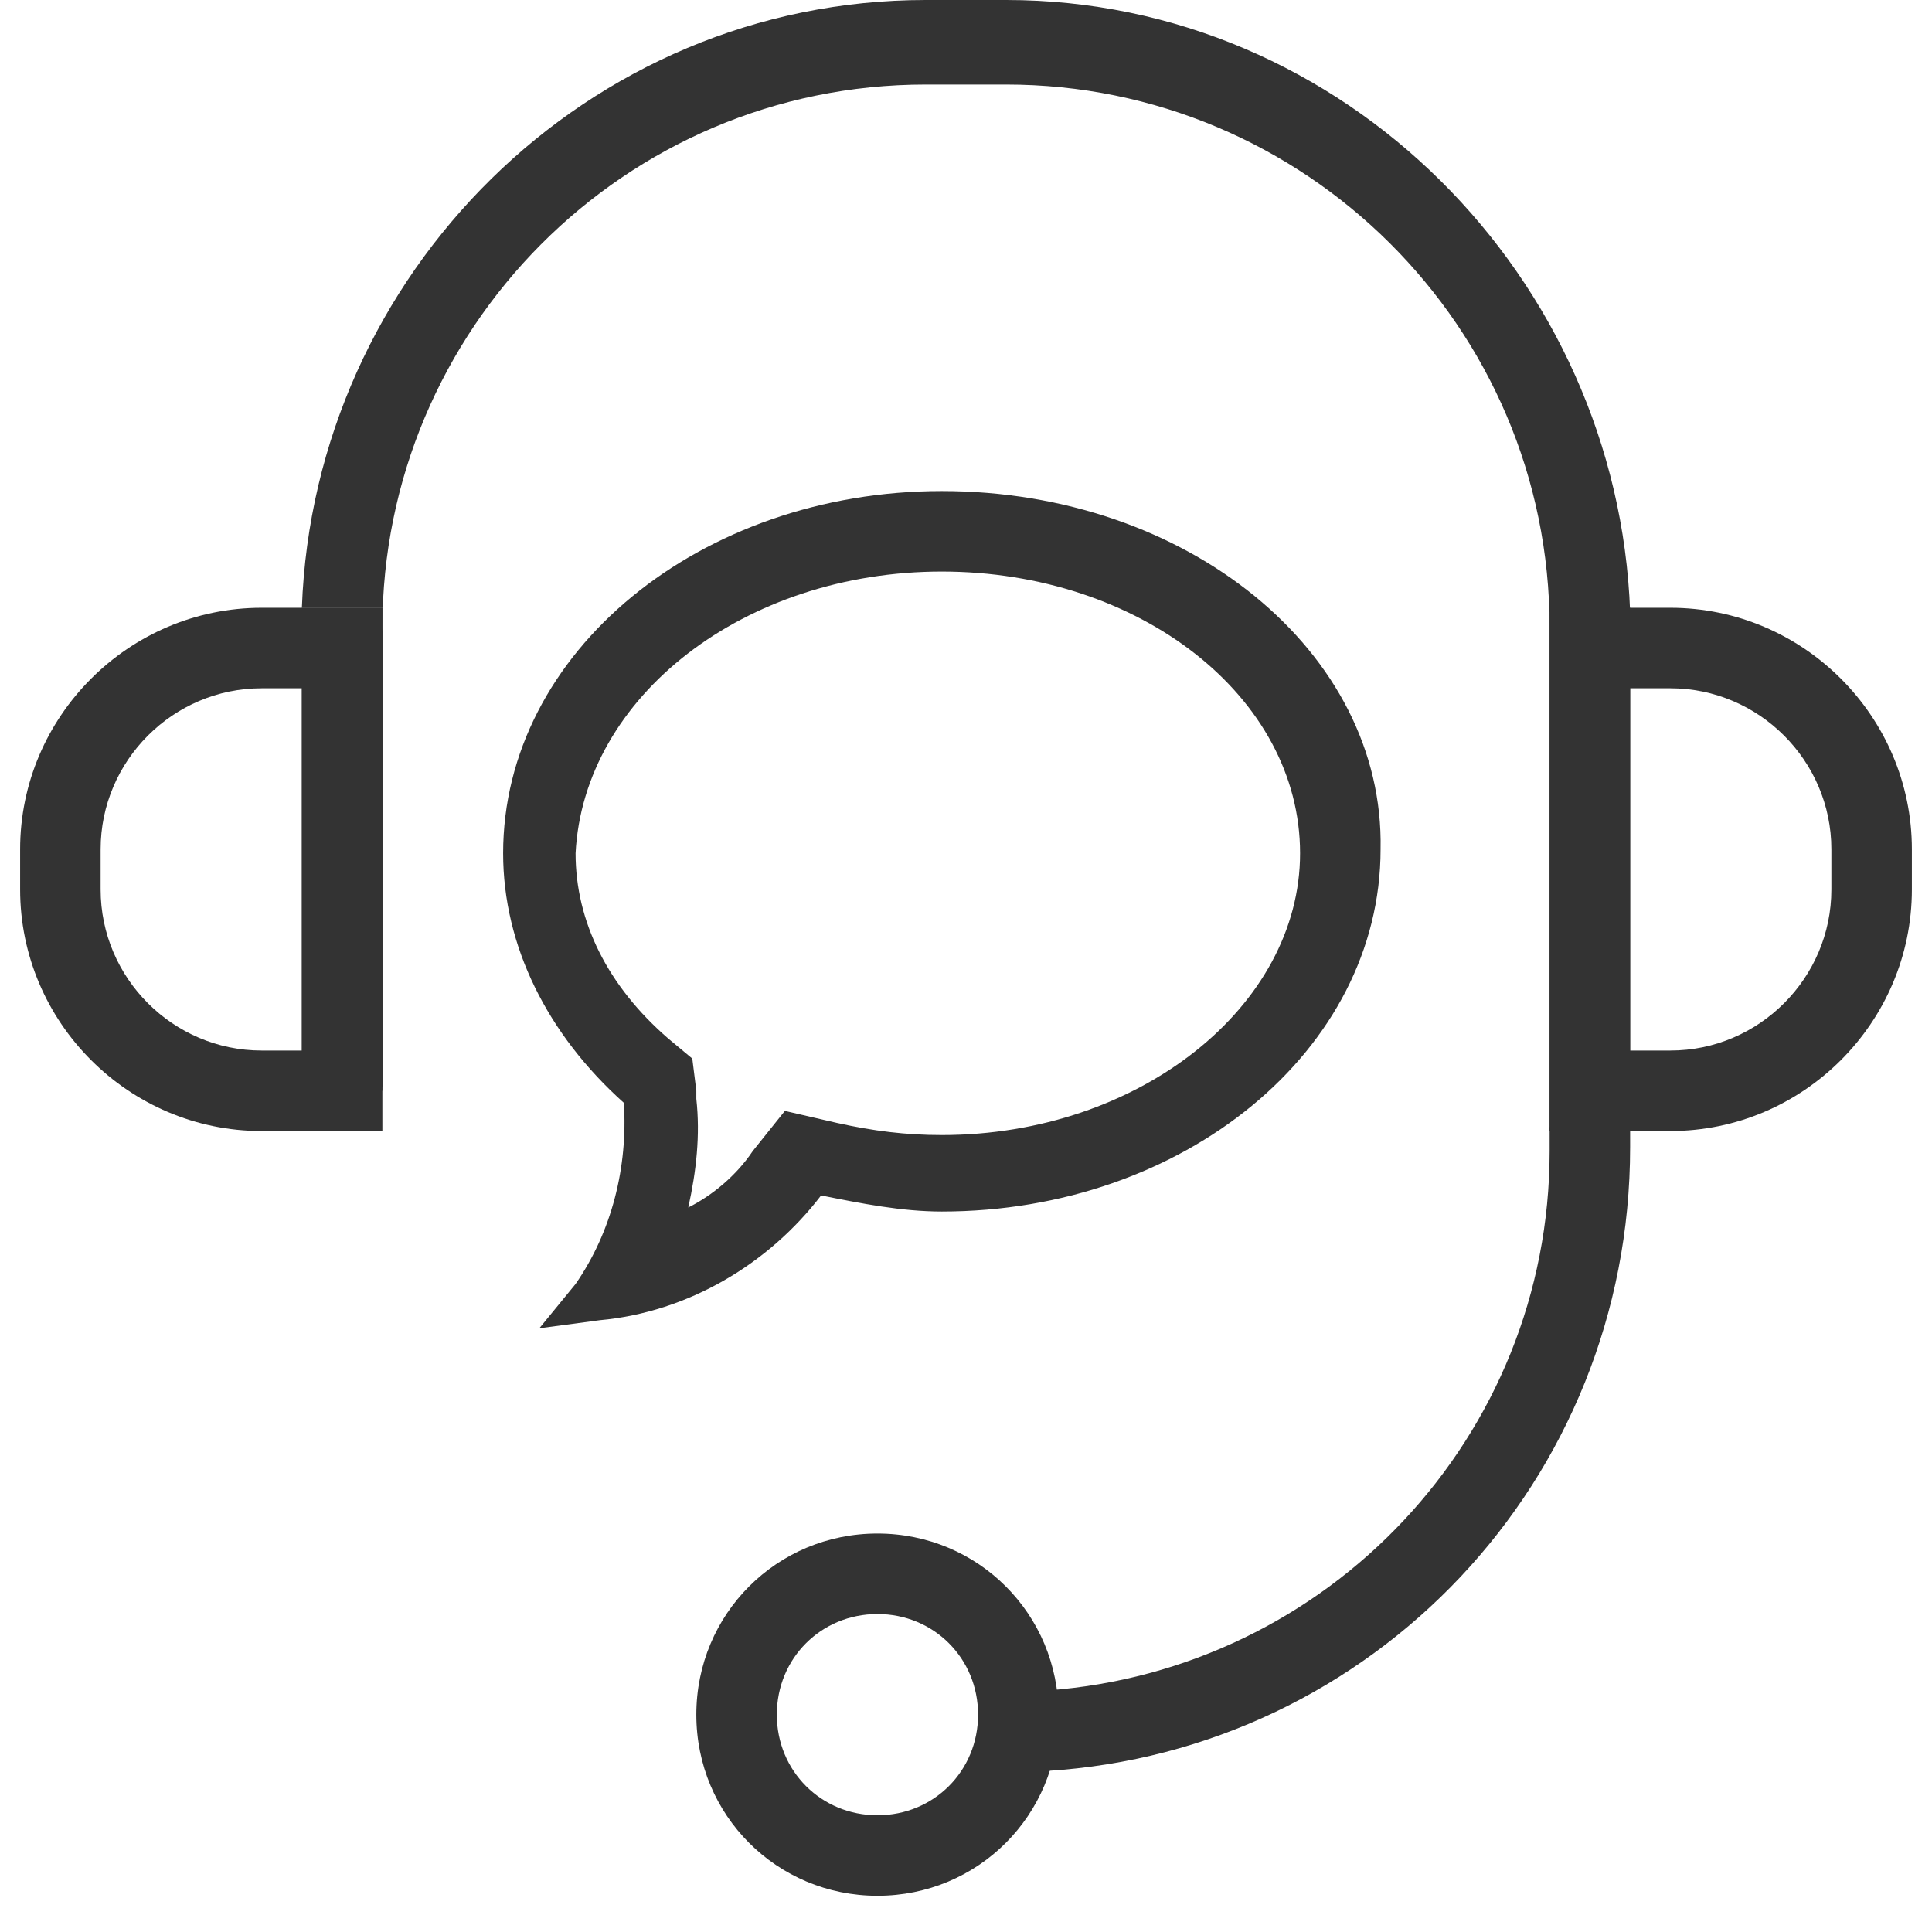
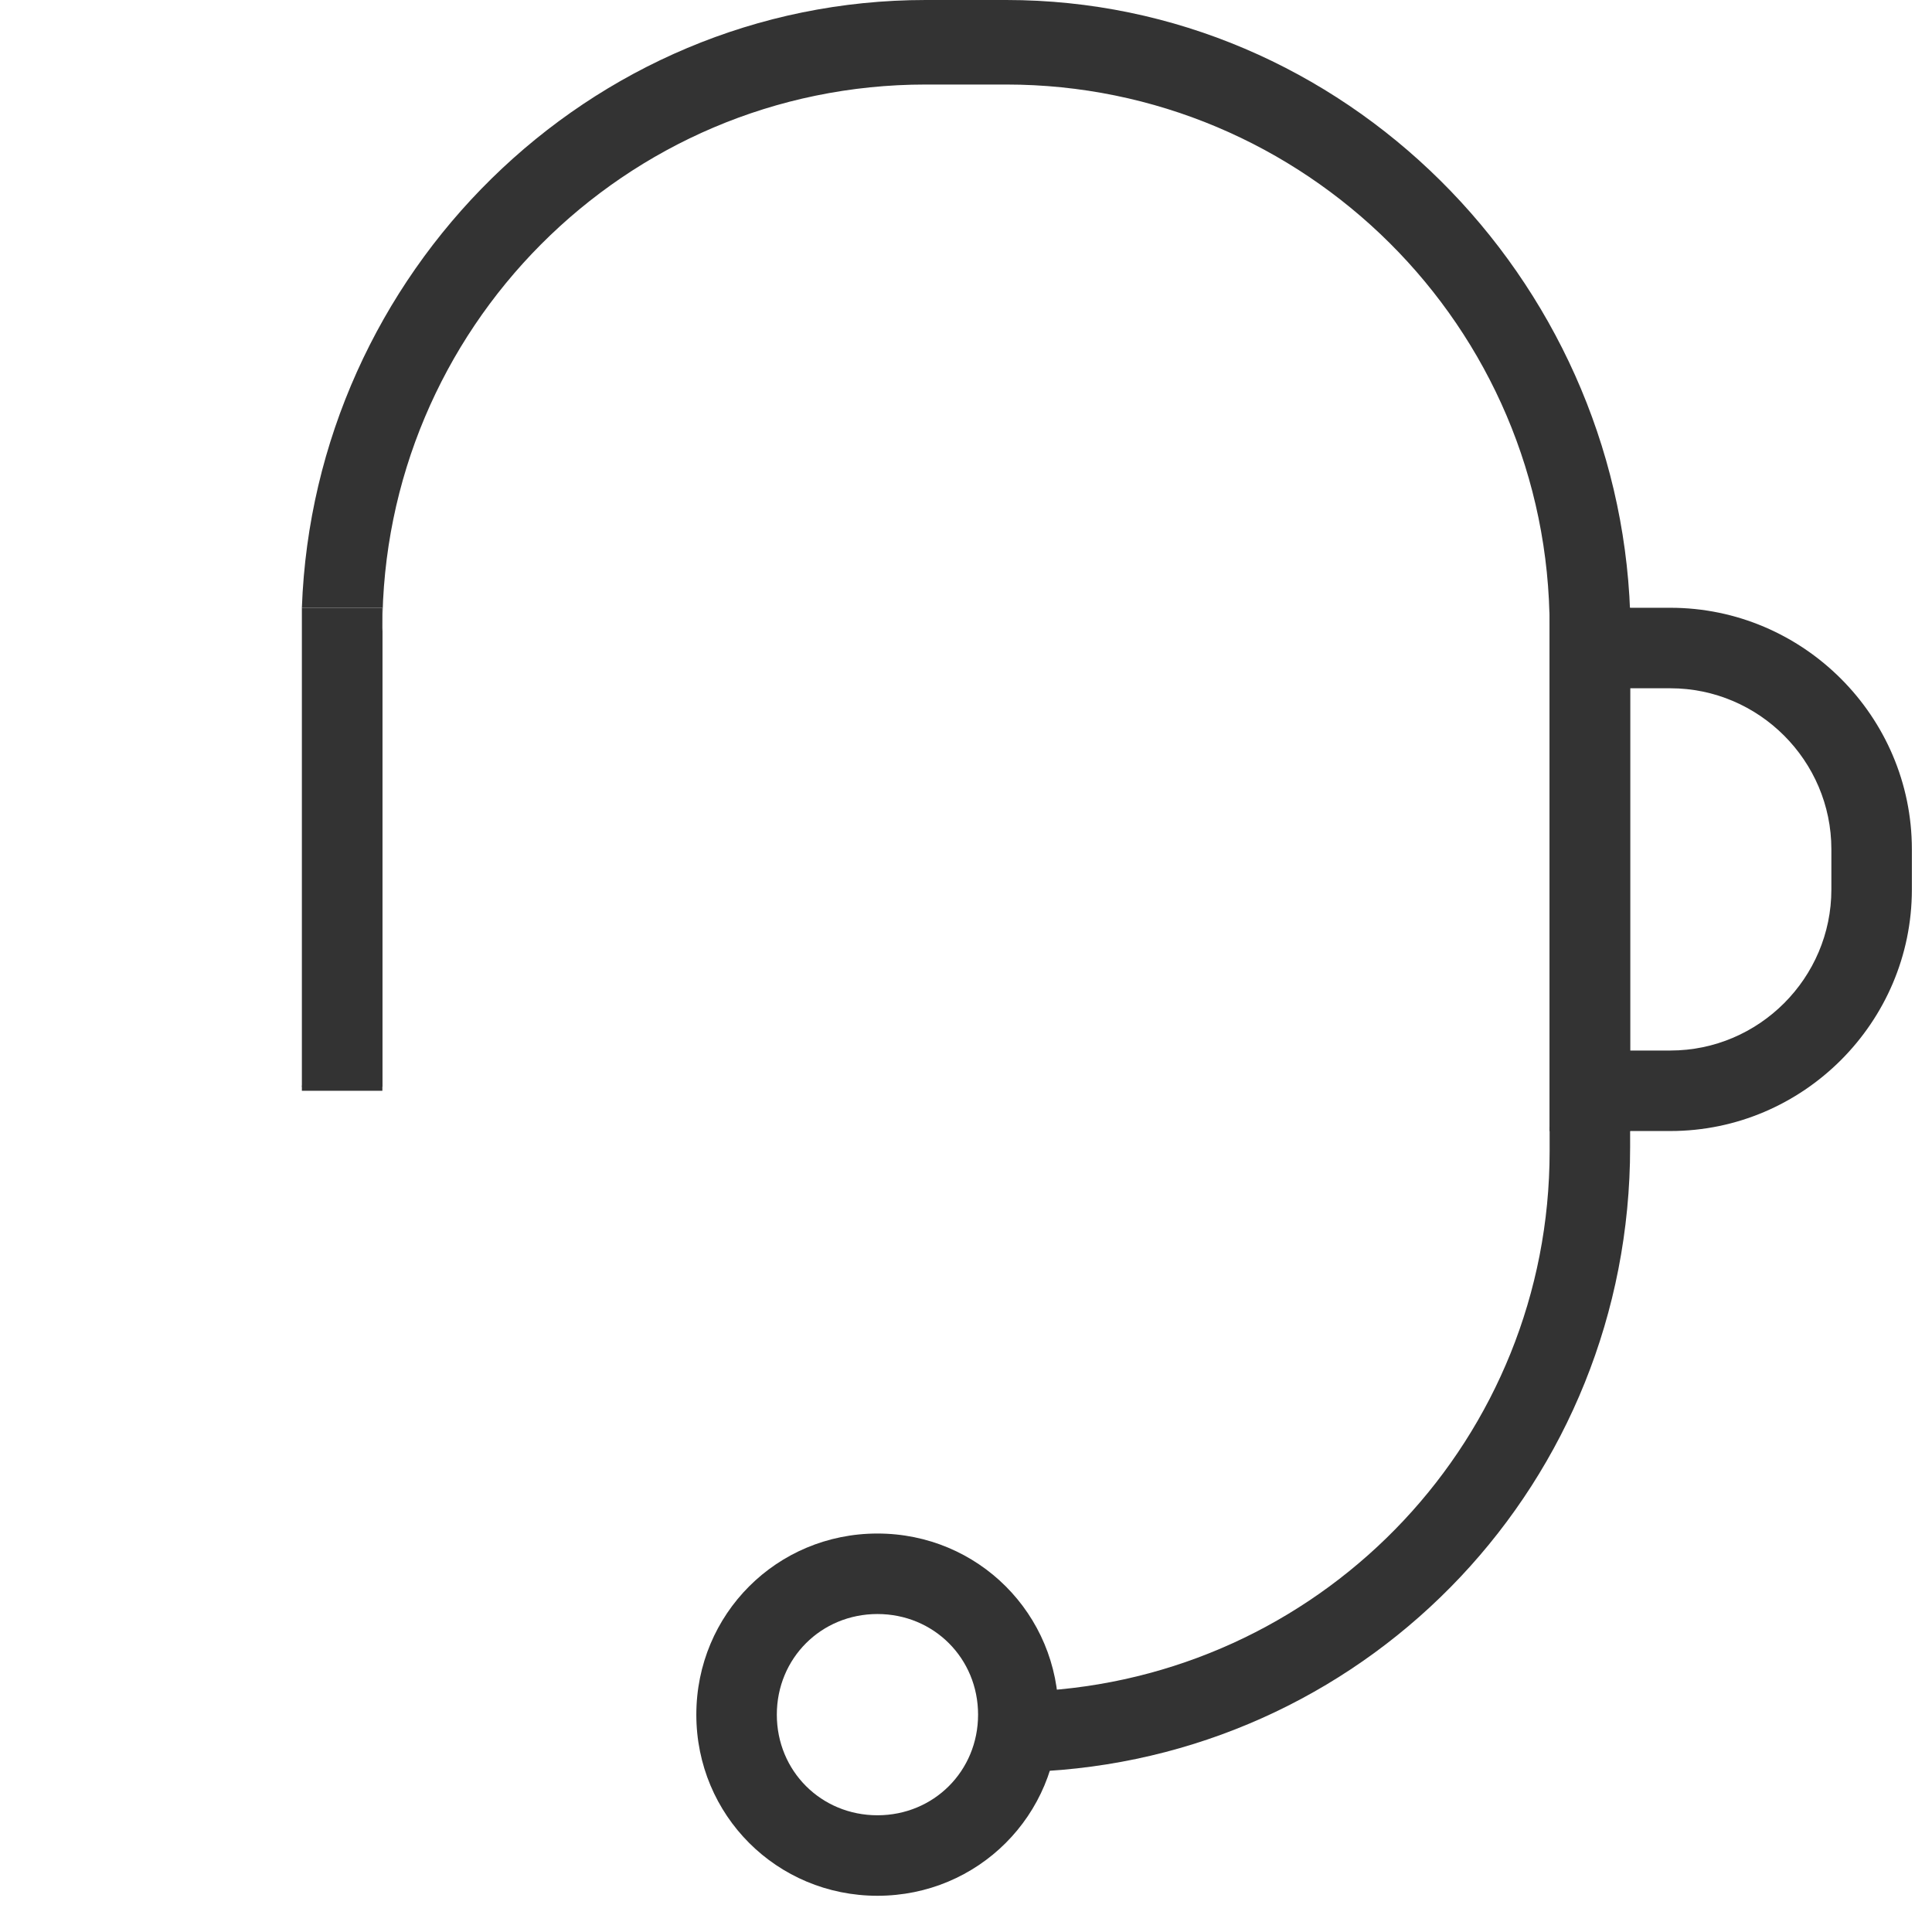
<svg xmlns="http://www.w3.org/2000/svg" version="1.1" id="레이어_1" x="0px" y="0px" viewBox="0 0 48 48" style="enable-background:new 0 0 48 48;" xml:space="preserve">
  <style type="text/css">
	.st0{fill:#333333;}
</style>
  <g>
    <g>
      <path class="st0" d="M9.5,15.6c0-7.4,6-13.5,13.5-13.5h2c7.4,0,13.5,6,13.5,13.5v13C38.5,35.7,33,41.5,26,42v2    c8.1-0.5,14.5-7.2,14.5-15.5V28h-2V15.2h2C40.2,6.9,33.4,0,25,0h-2C14.6,0,7.8,6.8,7.5,15.1h2V27h-2" />
      <path class="st0" d="M9.5,15.1h-2c0,0.2,0,0.3,0,0.5v11.5h2V15.1z" />
      <path class="st0" d="M40.5,15.1h-2v13h2V15.6C40.5,15.5,40.5,15.3,40.5,15.1z" />
    </g>
    <g>
      <path class="st0" d="M21.8,40.1c1.4,0,2.5,1.1,2.5,2.5s-1.1,2.5-2.5,2.5s-2.5-1.1-2.5-2.5S20.4,40.1,21.8,40.1 M21.8,38.1    c-2.5,0-4.5,2-4.5,4.5s2,4.5,4.5,4.5s4.5-2,4.5-4.5S24.3,38.1,21.8,38.1L21.8,38.1z" />
    </g>
-     <path class="st0" d="M50.5,36.1" />
-     <path class="st0" d="M7.5,17.1v9h-1c-2.2,0-4-1.8-4-4v-1c0-2.2,1.8-4,4-4H7.5 M9.5,15.1h-3c-3.3,0-6,2.7-6,6v1c0,3.3,2.7,6,6,6h3   V15.1L9.5,15.1z" />
    <path class="st0" d="M41.5,17.1c2.2,0,4,1.8,4,4v1c0,2.2-1.8,4-4,4h-1v-9H41.5 M41.5,15.1h-3v13h3c3.3,0,6-2.7,6-6v-1   C47.5,17.8,44.8,15.1,41.5,15.1L41.5,15.1z" />
  </g>
  <g>
-     <path class="st0" d="M23.4,14.2c4.9,0,8.9,3.1,8.9,7c0,3.8-4,7-8.9,7c-0.9,0-1.7-0.1-2.6-0.3l-1.3-0.3l-0.8,1   c-0.4,0.6-1,1.1-1.6,1.4c0.2-0.9,0.3-1.8,0.2-2.7l0-0.1l0-0.1l-0.1-0.8l-0.6-0.5c-1.5-1.3-2.3-2.9-2.3-4.6   C14.5,17.3,18.5,14.2,23.4,14.2 M23.4,12.2c-6,0-10.9,4-10.9,9c0,2.3,1.1,4.5,3,6.2c0,0,0,0,0,0c0.1,1.6-0.3,3.2-1.2,4.5L13.4,33   l1.5-0.2c2.2-0.2,4.2-1.4,5.5-3.1c1,0.2,2,0.4,3,0.4c6,0,10.9-4,10.9-9C34.4,16.2,29.5,12.2,23.4,12.2L23.4,12.2z" />
-   </g>
+     </g>
</svg>